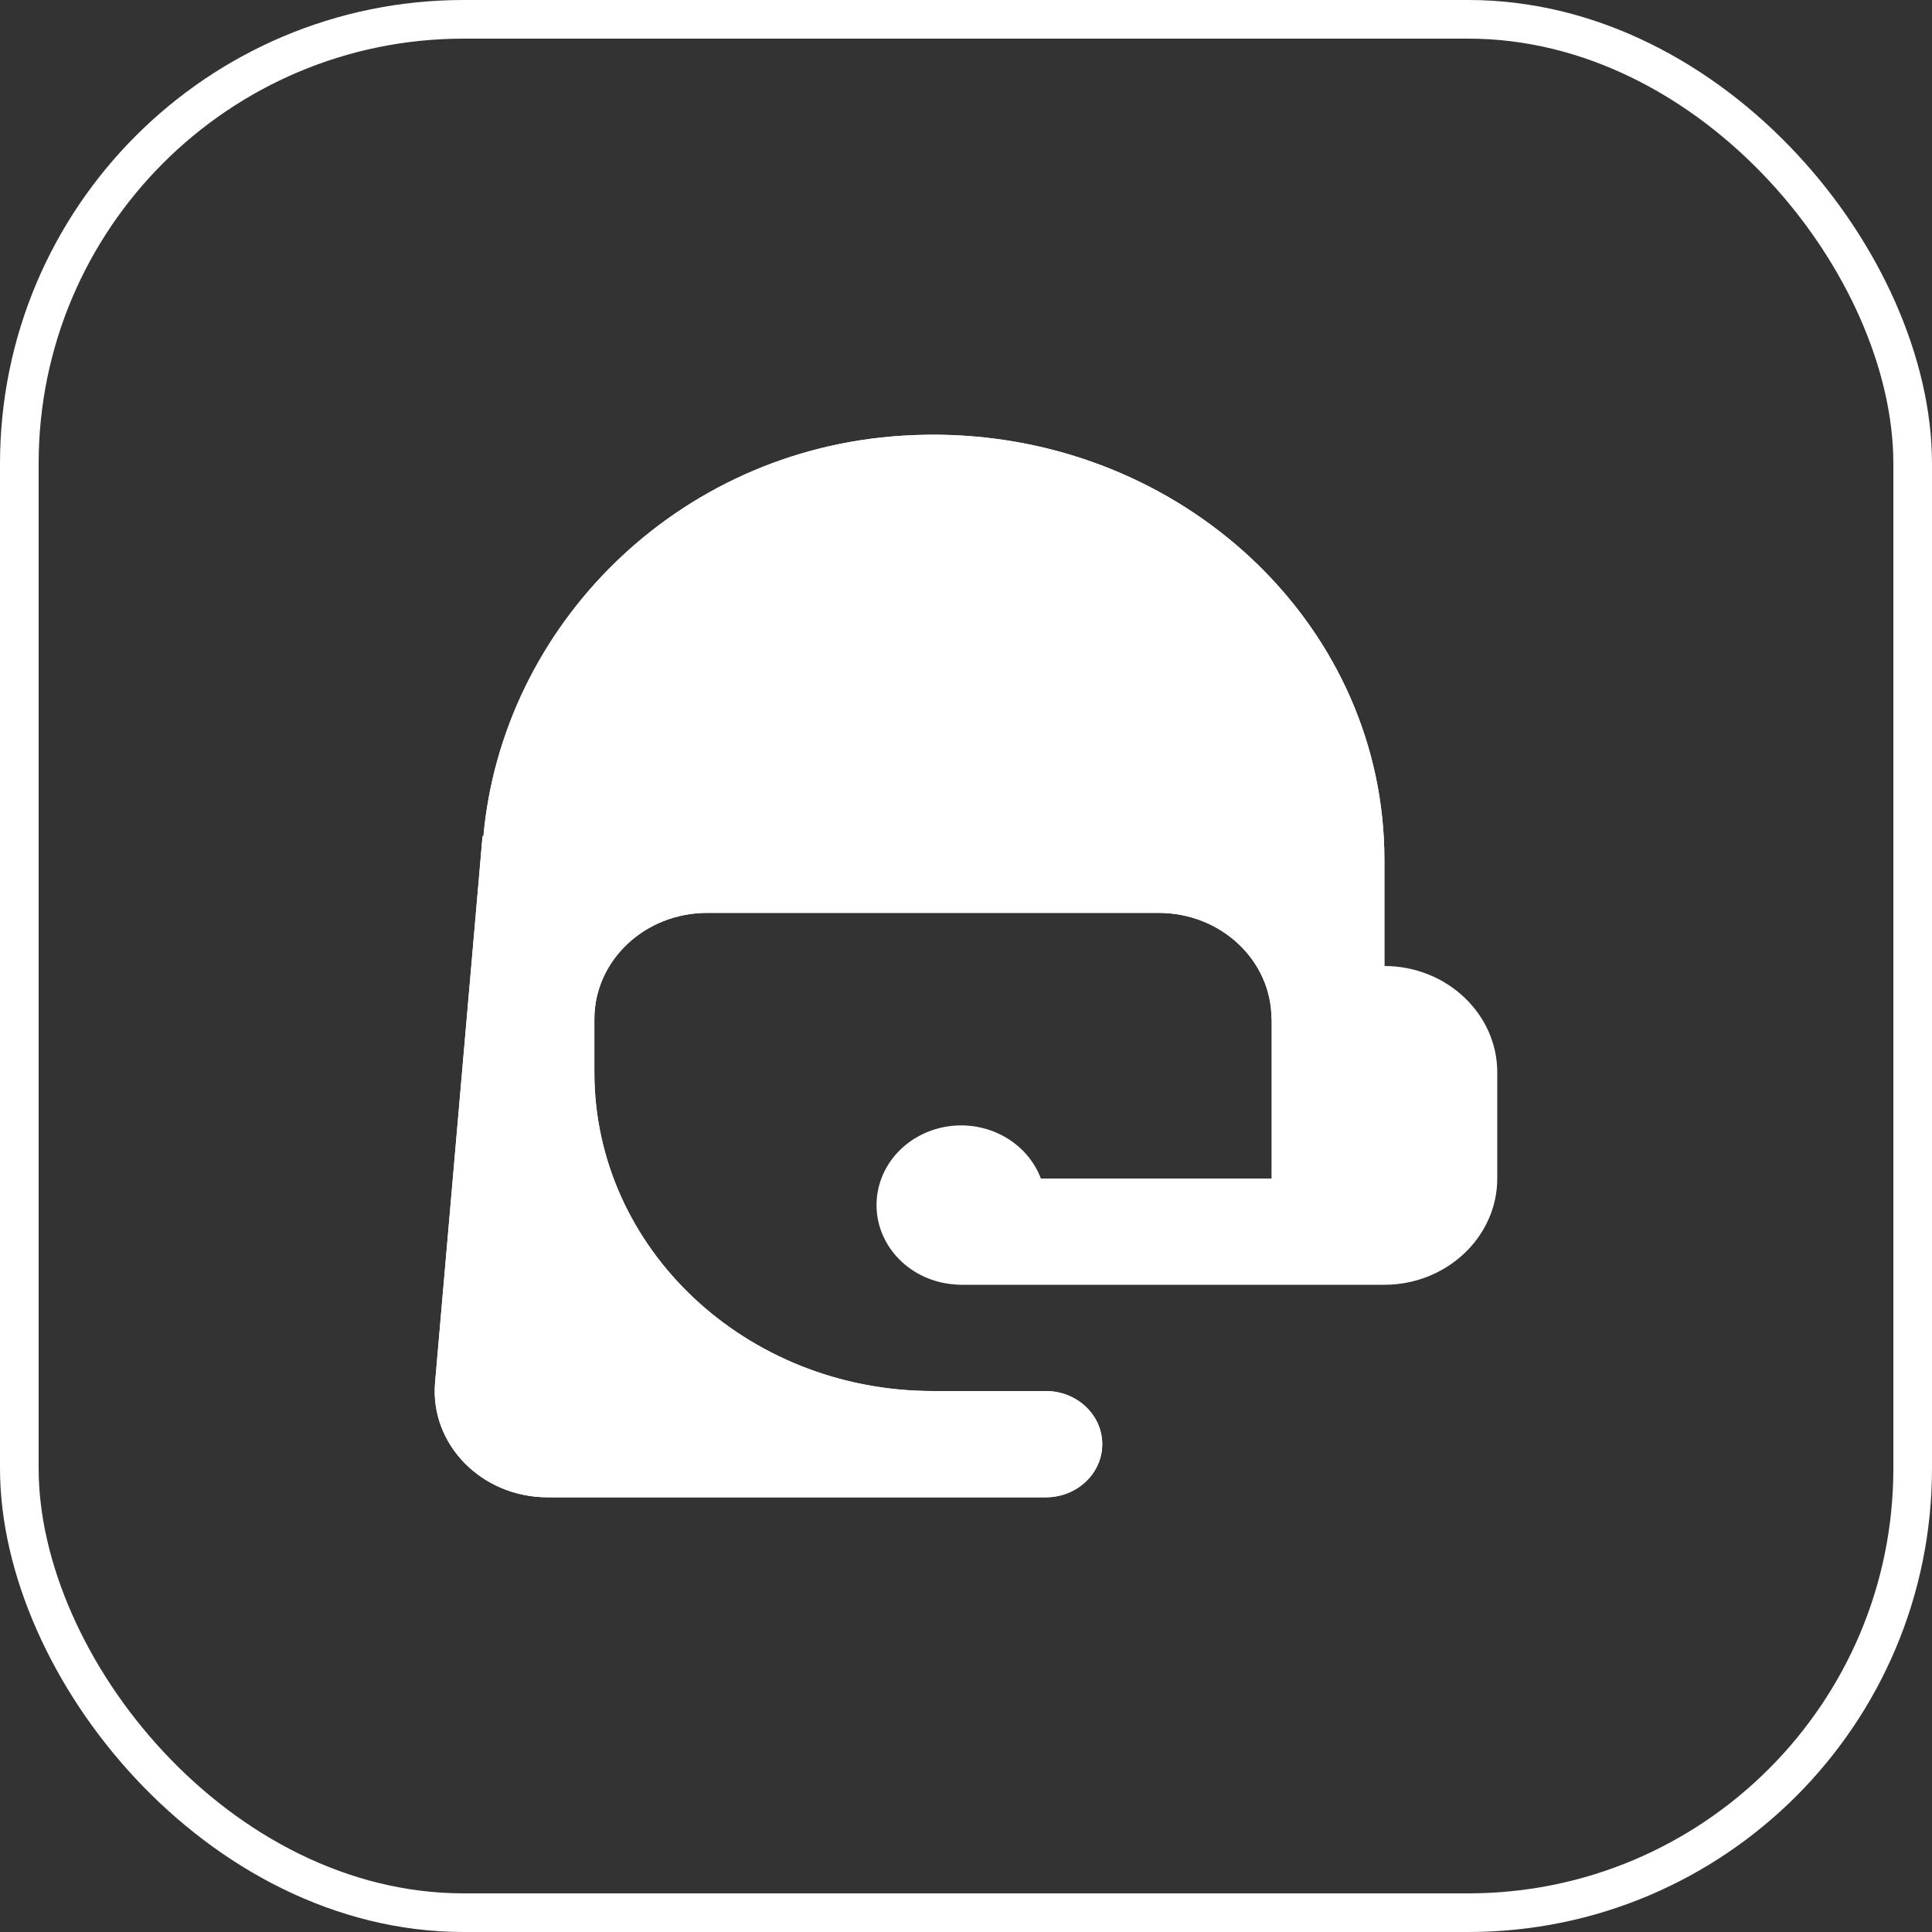
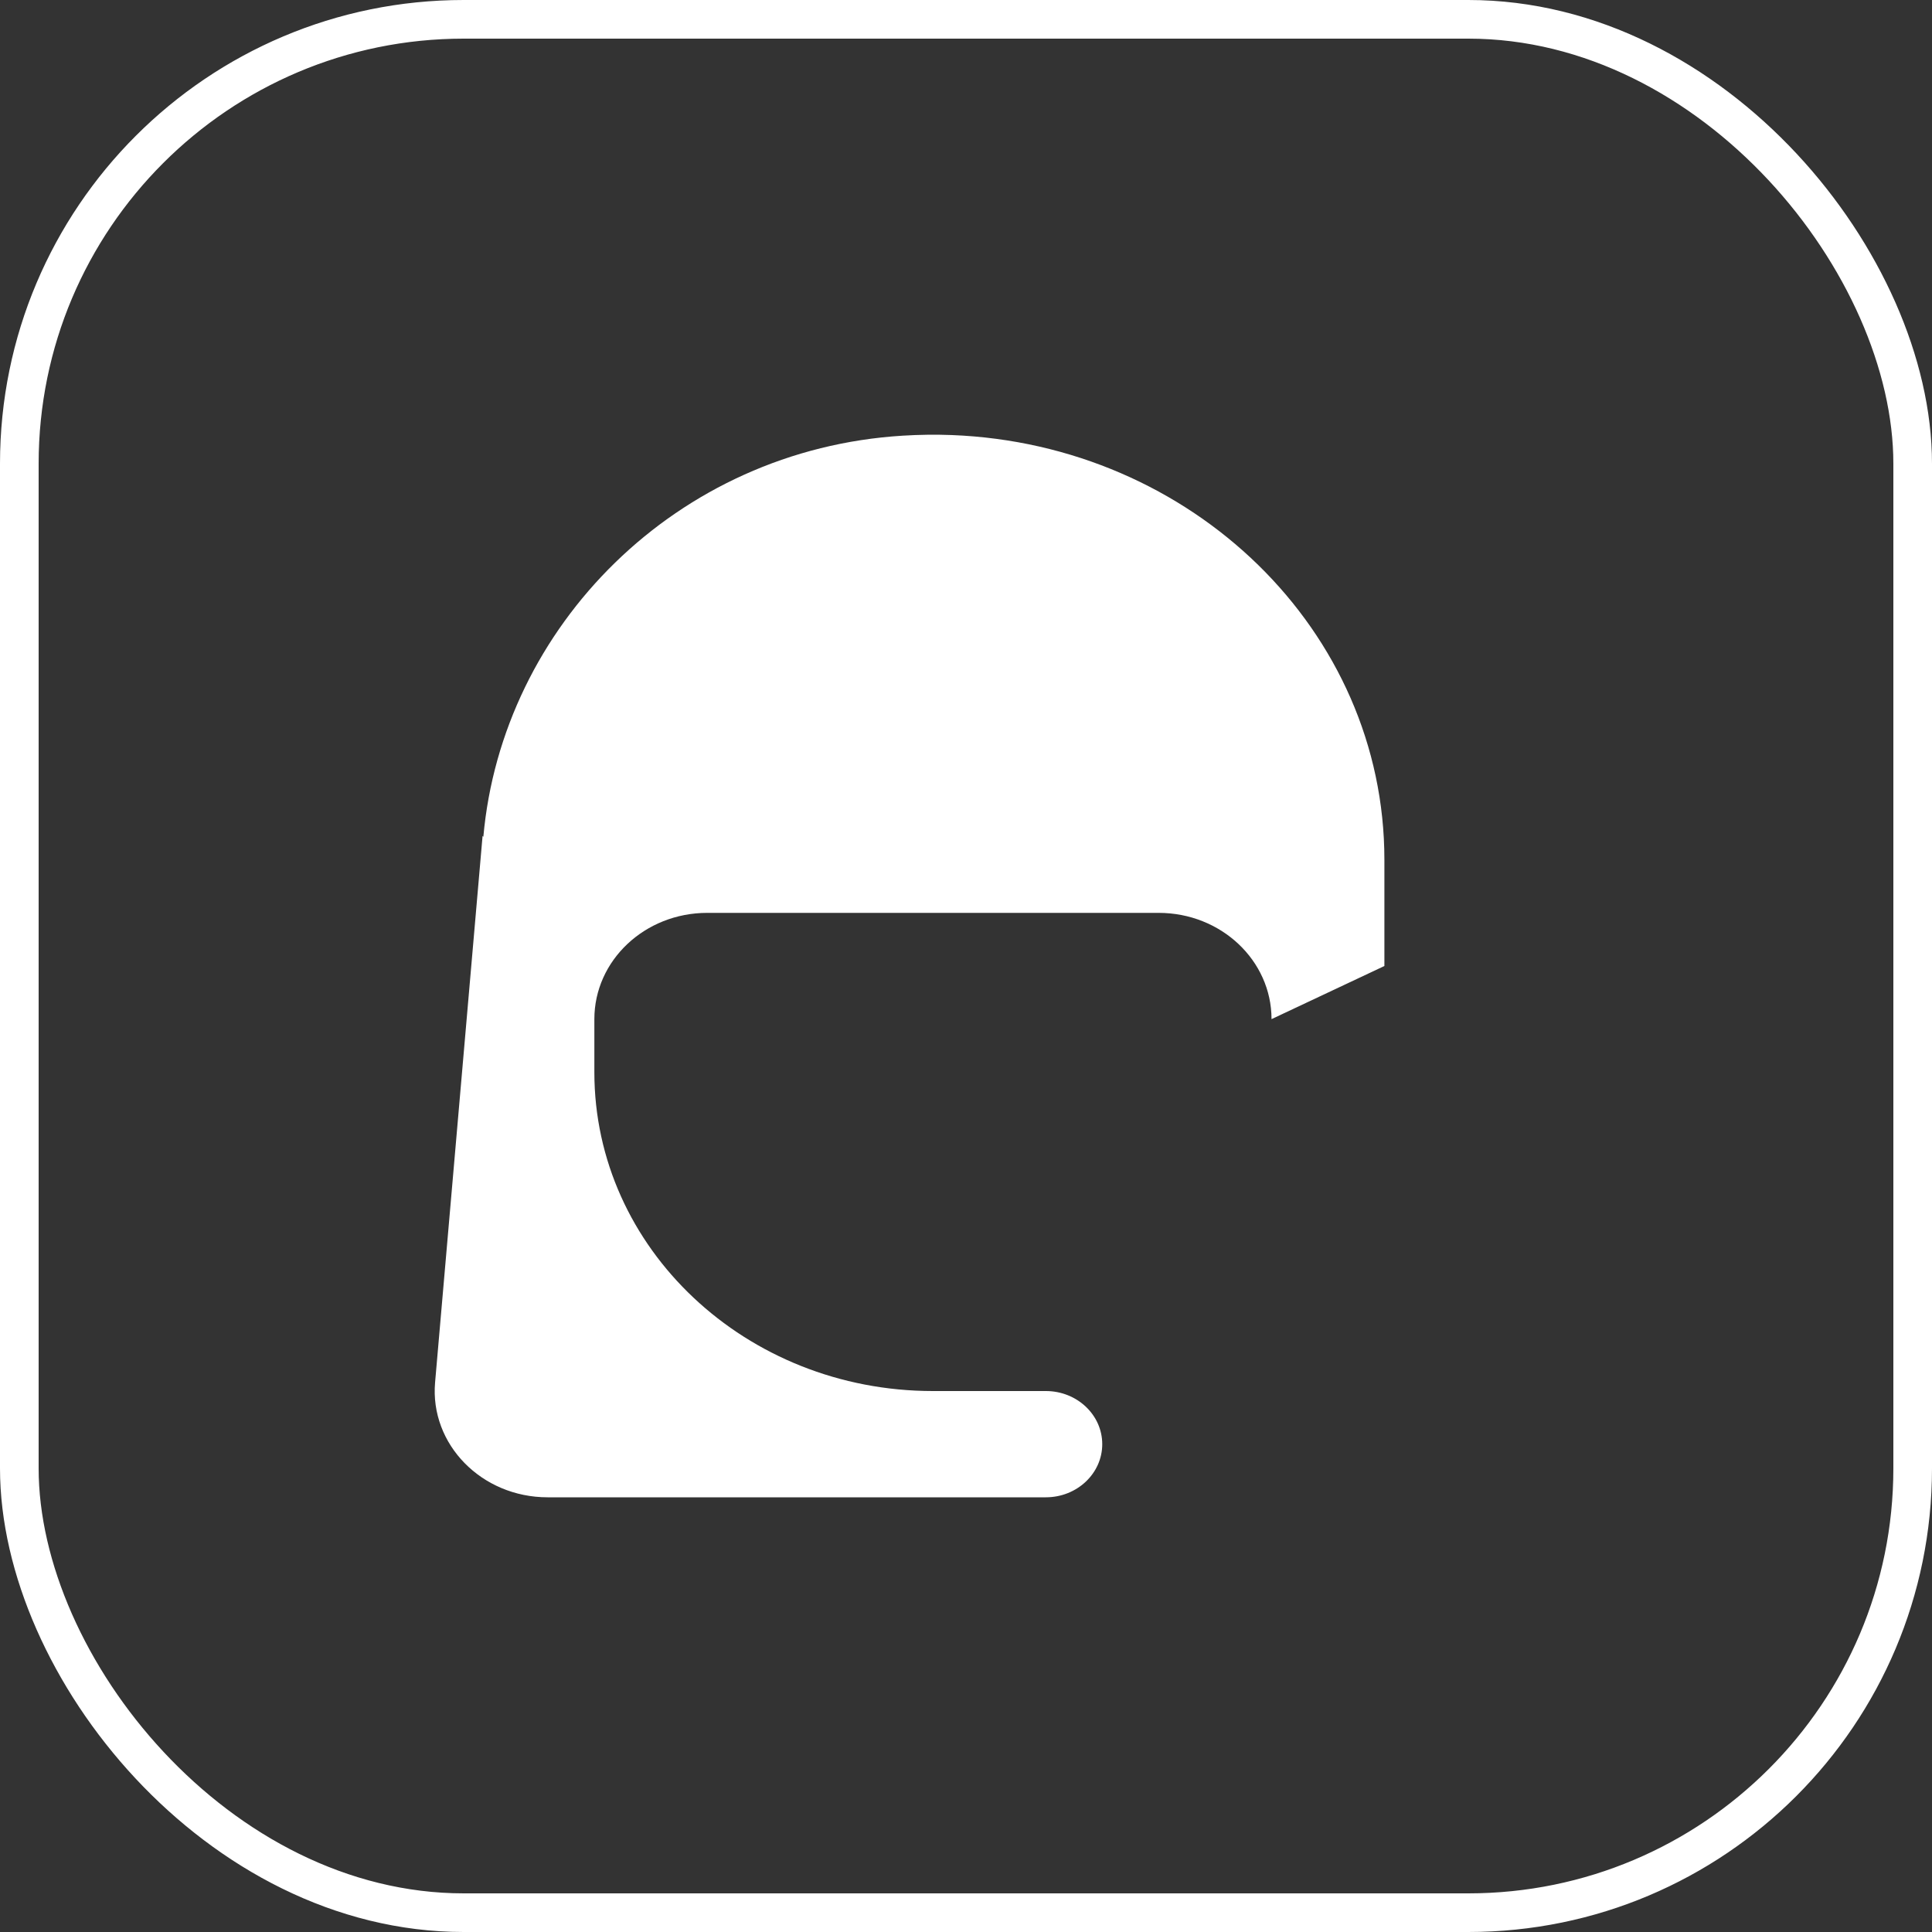
<svg xmlns="http://www.w3.org/2000/svg" width="50" height="50" viewBox="0 0 50 50" fill="none">
  <rect x="0" y="0" width="50" height="50" fill="#333333" stroke="none" />
  <rect x="0.5" y="0.5" width="49" height="49" rx="11.5" stroke="white" />
-   <path fill-rule="evenodd" clip-rule="evenodd" d="M24.627 11.259C24.211 11.243 23.791 11.249 23.366 11.275C17.502 11.633 12.994 16.215 12.509 21.657L12.489 21.633L11.26 35.777C11.121 37.379 12.465 38.75 14.172 38.75H27.066C27.872 38.75 28.526 38.134 28.526 37.375C28.526 36.616 27.872 36 27.066 36H24.145C19.305 36 15.382 32.307 15.382 27.75V26.375C15.382 24.856 16.689 23.625 18.303 23.625H29.986C31.6 23.625 32.907 24.856 32.907 26.375V30.5H26.937C26.628 29.677 25.802 29.127 24.875 29.125C24.294 29.125 23.737 29.343 23.326 29.729C22.915 30.116 22.684 30.641 22.684 31.188C22.686 32.268 23.573 33.165 24.718 33.242C24.77 33.247 24.822 33.25 24.875 33.25H34.368H35.828C37.435 33.25 38.749 32.013 38.749 30.5V27.75C38.749 26.238 37.435 25 35.828 25V22.25C35.828 16.327 30.856 11.498 24.627 11.259Z" fill="white" />
  <path d="M23.366 11.275C23.791 11.249 24.211 11.243 24.627 11.259C30.856 11.498 35.828 16.327 35.828 22.25V25L32.907 26.375C32.907 24.856 31.6 23.625 29.986 23.625H18.303C16.689 23.625 15.382 24.856 15.382 26.375V27.75C15.382 32.307 19.305 36 24.145 36H27.066C27.872 36 28.526 36.616 28.526 37.375C28.526 38.134 27.872 38.75 27.066 38.75H14.172C12.465 38.75 11.121 37.379 11.26 35.777L12.489 21.633L12.509 21.657C12.994 16.215 17.502 11.633 23.366 11.275Z" fill="white" />
</svg>